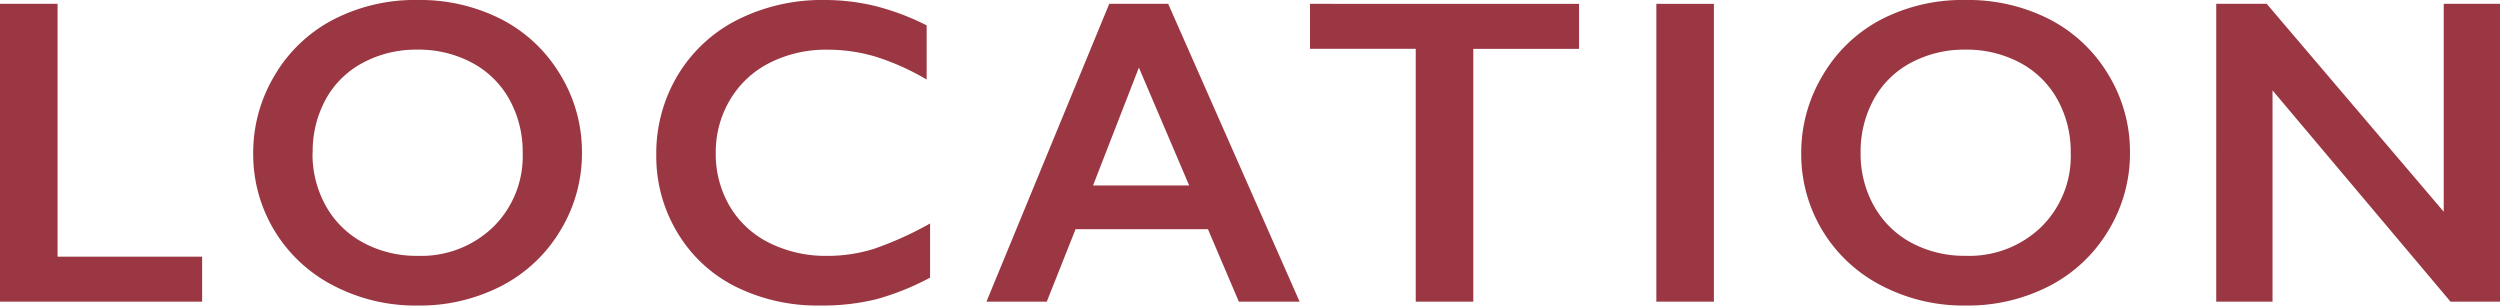
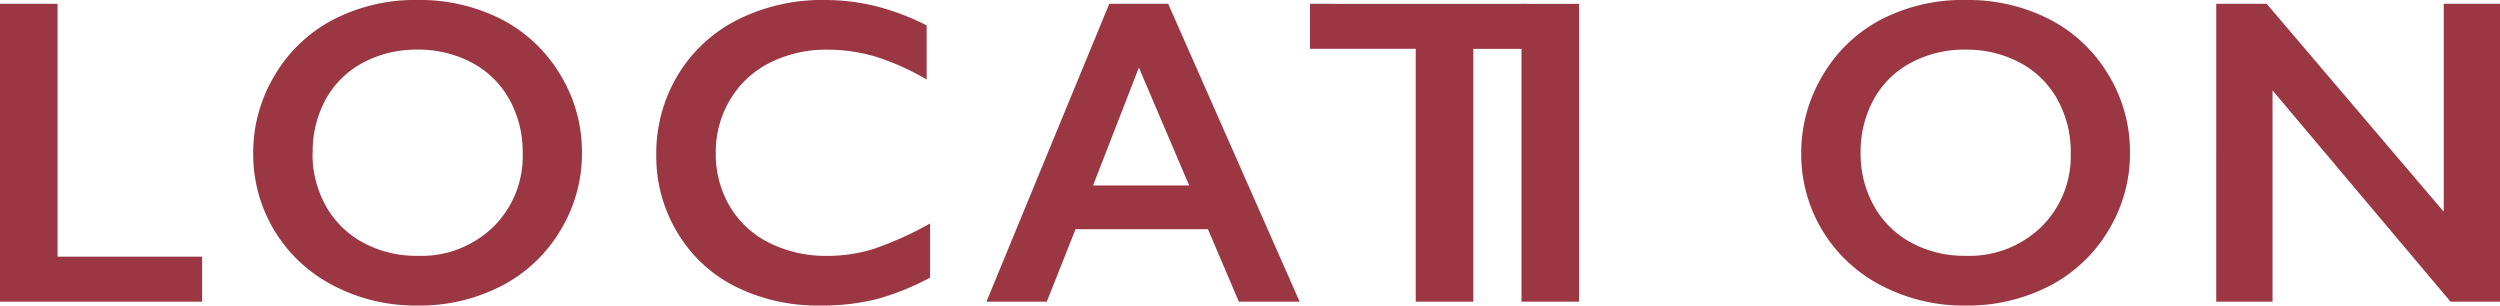
<svg xmlns="http://www.w3.org/2000/svg" width="125.961" height="15.394" viewBox="0 0 125.961 15.394">
-   <path d="M4.555-15.007v12.74h7.283V0H1.654V-15.007ZM22.7-15.2a9.015,9.015,0,0,1,4.195.961,7.4,7.4,0,0,1,2.97,2.771A7.466,7.466,0,0,1,30.976-7.5a7.453,7.453,0,0,1-1.08,3.9A7.426,7.426,0,0,1,26.931-.8a8.971,8.971,0,0,1-4.249.994,8.913,8.913,0,0,1-4.238-1.01,7.461,7.461,0,0,1-2.97-2.777,7.429,7.429,0,0,1-1.063-3.9,7.547,7.547,0,0,1,1.063-3.878,7.383,7.383,0,0,1,2.933-2.82A8.937,8.937,0,0,1,22.7-15.2Zm-5.3,7.7a5.344,5.344,0,0,0,.677,2.686A4.7,4.7,0,0,0,19.97-2.965,5.642,5.642,0,0,0,22.7-2.31a5.215,5.215,0,0,0,3.8-1.45A4.991,4.991,0,0,0,27.989-7.5a5.408,5.408,0,0,0-.671-2.691,4.642,4.642,0,0,0-1.891-1.853,5.7,5.7,0,0,0-2.745-.655,5.667,5.667,0,0,0-2.745.661,4.59,4.59,0,0,0-1.875,1.848A5.474,5.474,0,0,0,17.408-7.5ZM43.2-15.2a10.823,10.823,0,0,1,2.5.29,12.648,12.648,0,0,1,2.643.988v2.729a12.458,12.458,0,0,0-2.562-1.149,8.46,8.46,0,0,0-2.455-.354,6.243,6.243,0,0,0-2.89.661,4.845,4.845,0,0,0-2,1.864A5.14,5.14,0,0,0,37.717-7.5a5.174,5.174,0,0,0,.709,2.7,4.761,4.761,0,0,0,2,1.842,6.352,6.352,0,0,0,2.9.65,7.784,7.784,0,0,0,2.358-.354,17.125,17.125,0,0,0,2.831-1.278v2.729A13.1,13.1,0,0,1,45.827-.129,11.3,11.3,0,0,1,42.97.193a9.271,9.271,0,0,1-4.243-.945,7.094,7.094,0,0,1-2.938-2.723A7.417,7.417,0,0,1,34.72-7.369a7.66,7.66,0,0,1,1.1-4.071,7.384,7.384,0,0,1,3.029-2.782A9.473,9.473,0,0,1,43.2-15.2Zm17.312.193L67.135,0H64.073L62.516-3.652H55.845L54.395,0h-3.04l6.188-15.007ZM56.726-5.854h4.845l-2.535-5.94Zm24.487-9.152v2.267H75.885V0h-2.9V-12.74H67.657v-2.267Zm6.795,0V0h-2.9V-15.007ZM100.7-15.2a9.015,9.015,0,0,1,4.195.961,7.4,7.4,0,0,1,2.97,2.771A7.466,7.466,0,0,1,108.972-7.5a7.453,7.453,0,0,1-1.08,3.9A7.426,7.426,0,0,1,104.928-.8a8.971,8.971,0,0,1-4.249.994,8.913,8.913,0,0,1-4.238-1.01,7.461,7.461,0,0,1-2.97-2.777,7.429,7.429,0,0,1-1.063-3.9,7.547,7.547,0,0,1,1.063-3.878A7.383,7.383,0,0,1,96.4-14.2,8.937,8.937,0,0,1,100.7-15.2ZM95.4-7.5a5.344,5.344,0,0,0,.677,2.686,4.7,4.7,0,0,0,1.885,1.848,5.642,5.642,0,0,0,2.734.655,5.215,5.215,0,0,0,3.8-1.45A4.991,4.991,0,0,0,105.986-7.5a5.408,5.408,0,0,0-.671-2.691,4.642,4.642,0,0,0-1.891-1.853,5.7,5.7,0,0,0-2.745-.655,5.667,5.667,0,0,0-2.745.661,4.59,4.59,0,0,0-1.875,1.848A5.474,5.474,0,0,0,95.4-7.5Zm20.459-7.509L124.78-4.533V-15.007h2.836V0h-2.492l-8.97-10.646V0h-2.836V-15.007Z" transform="translate(-1.654 15.2)" fill="#9a3742" />
+   <path d="M4.555-15.007v12.74h7.283V0H1.654V-15.007ZM22.7-15.2a9.015,9.015,0,0,1,4.195.961,7.4,7.4,0,0,1,2.97,2.771A7.466,7.466,0,0,1,30.976-7.5a7.453,7.453,0,0,1-1.08,3.9A7.426,7.426,0,0,1,26.931-.8a8.971,8.971,0,0,1-4.249.994,8.913,8.913,0,0,1-4.238-1.01,7.461,7.461,0,0,1-2.97-2.777,7.429,7.429,0,0,1-1.063-3.9,7.547,7.547,0,0,1,1.063-3.878,7.383,7.383,0,0,1,2.933-2.82A8.937,8.937,0,0,1,22.7-15.2Zm-5.3,7.7a5.344,5.344,0,0,0,.677,2.686A4.7,4.7,0,0,0,19.97-2.965,5.642,5.642,0,0,0,22.7-2.31a5.215,5.215,0,0,0,3.8-1.45A4.991,4.991,0,0,0,27.989-7.5a5.408,5.408,0,0,0-.671-2.691,4.642,4.642,0,0,0-1.891-1.853,5.7,5.7,0,0,0-2.745-.655,5.667,5.667,0,0,0-2.745.661,4.59,4.59,0,0,0-1.875,1.848A5.474,5.474,0,0,0,17.408-7.5ZM43.2-15.2a10.823,10.823,0,0,1,2.5.29,12.648,12.648,0,0,1,2.643.988v2.729a12.458,12.458,0,0,0-2.562-1.149,8.46,8.46,0,0,0-2.455-.354,6.243,6.243,0,0,0-2.89.661,4.845,4.845,0,0,0-2,1.864A5.14,5.14,0,0,0,37.717-7.5a5.174,5.174,0,0,0,.709,2.7,4.761,4.761,0,0,0,2,1.842,6.352,6.352,0,0,0,2.9.65,7.784,7.784,0,0,0,2.358-.354,17.125,17.125,0,0,0,2.831-1.278v2.729A13.1,13.1,0,0,1,45.827-.129,11.3,11.3,0,0,1,42.97.193a9.271,9.271,0,0,1-4.243-.945,7.094,7.094,0,0,1-2.938-2.723A7.417,7.417,0,0,1,34.72-7.369a7.66,7.66,0,0,1,1.1-4.071,7.384,7.384,0,0,1,3.029-2.782A9.473,9.473,0,0,1,43.2-15.2Zm17.312.193L67.135,0H64.073L62.516-3.652H55.845L54.395,0h-3.04l6.188-15.007ZM56.726-5.854h4.845l-2.535-5.94Zm24.487-9.152v2.267H75.885V0h-2.9V-12.74H67.657v-2.267ZV0h-2.9V-15.007ZM100.7-15.2a9.015,9.015,0,0,1,4.195.961,7.4,7.4,0,0,1,2.97,2.771A7.466,7.466,0,0,1,108.972-7.5a7.453,7.453,0,0,1-1.08,3.9A7.426,7.426,0,0,1,104.928-.8a8.971,8.971,0,0,1-4.249.994,8.913,8.913,0,0,1-4.238-1.01,7.461,7.461,0,0,1-2.97-2.777,7.429,7.429,0,0,1-1.063-3.9,7.547,7.547,0,0,1,1.063-3.878A7.383,7.383,0,0,1,96.4-14.2,8.937,8.937,0,0,1,100.7-15.2ZM95.4-7.5a5.344,5.344,0,0,0,.677,2.686,4.7,4.7,0,0,0,1.885,1.848,5.642,5.642,0,0,0,2.734.655,5.215,5.215,0,0,0,3.8-1.45A4.991,4.991,0,0,0,105.986-7.5a5.408,5.408,0,0,0-.671-2.691,4.642,4.642,0,0,0-1.891-1.853,5.7,5.7,0,0,0-2.745-.655,5.667,5.667,0,0,0-2.745.661,4.59,4.59,0,0,0-1.875,1.848A5.474,5.474,0,0,0,95.4-7.5Zm20.459-7.509L124.78-4.533V-15.007h2.836V0h-2.492l-8.97-10.646V0h-2.836V-15.007Z" transform="translate(-1.654 15.2)" fill="#9a3742" />
</svg>